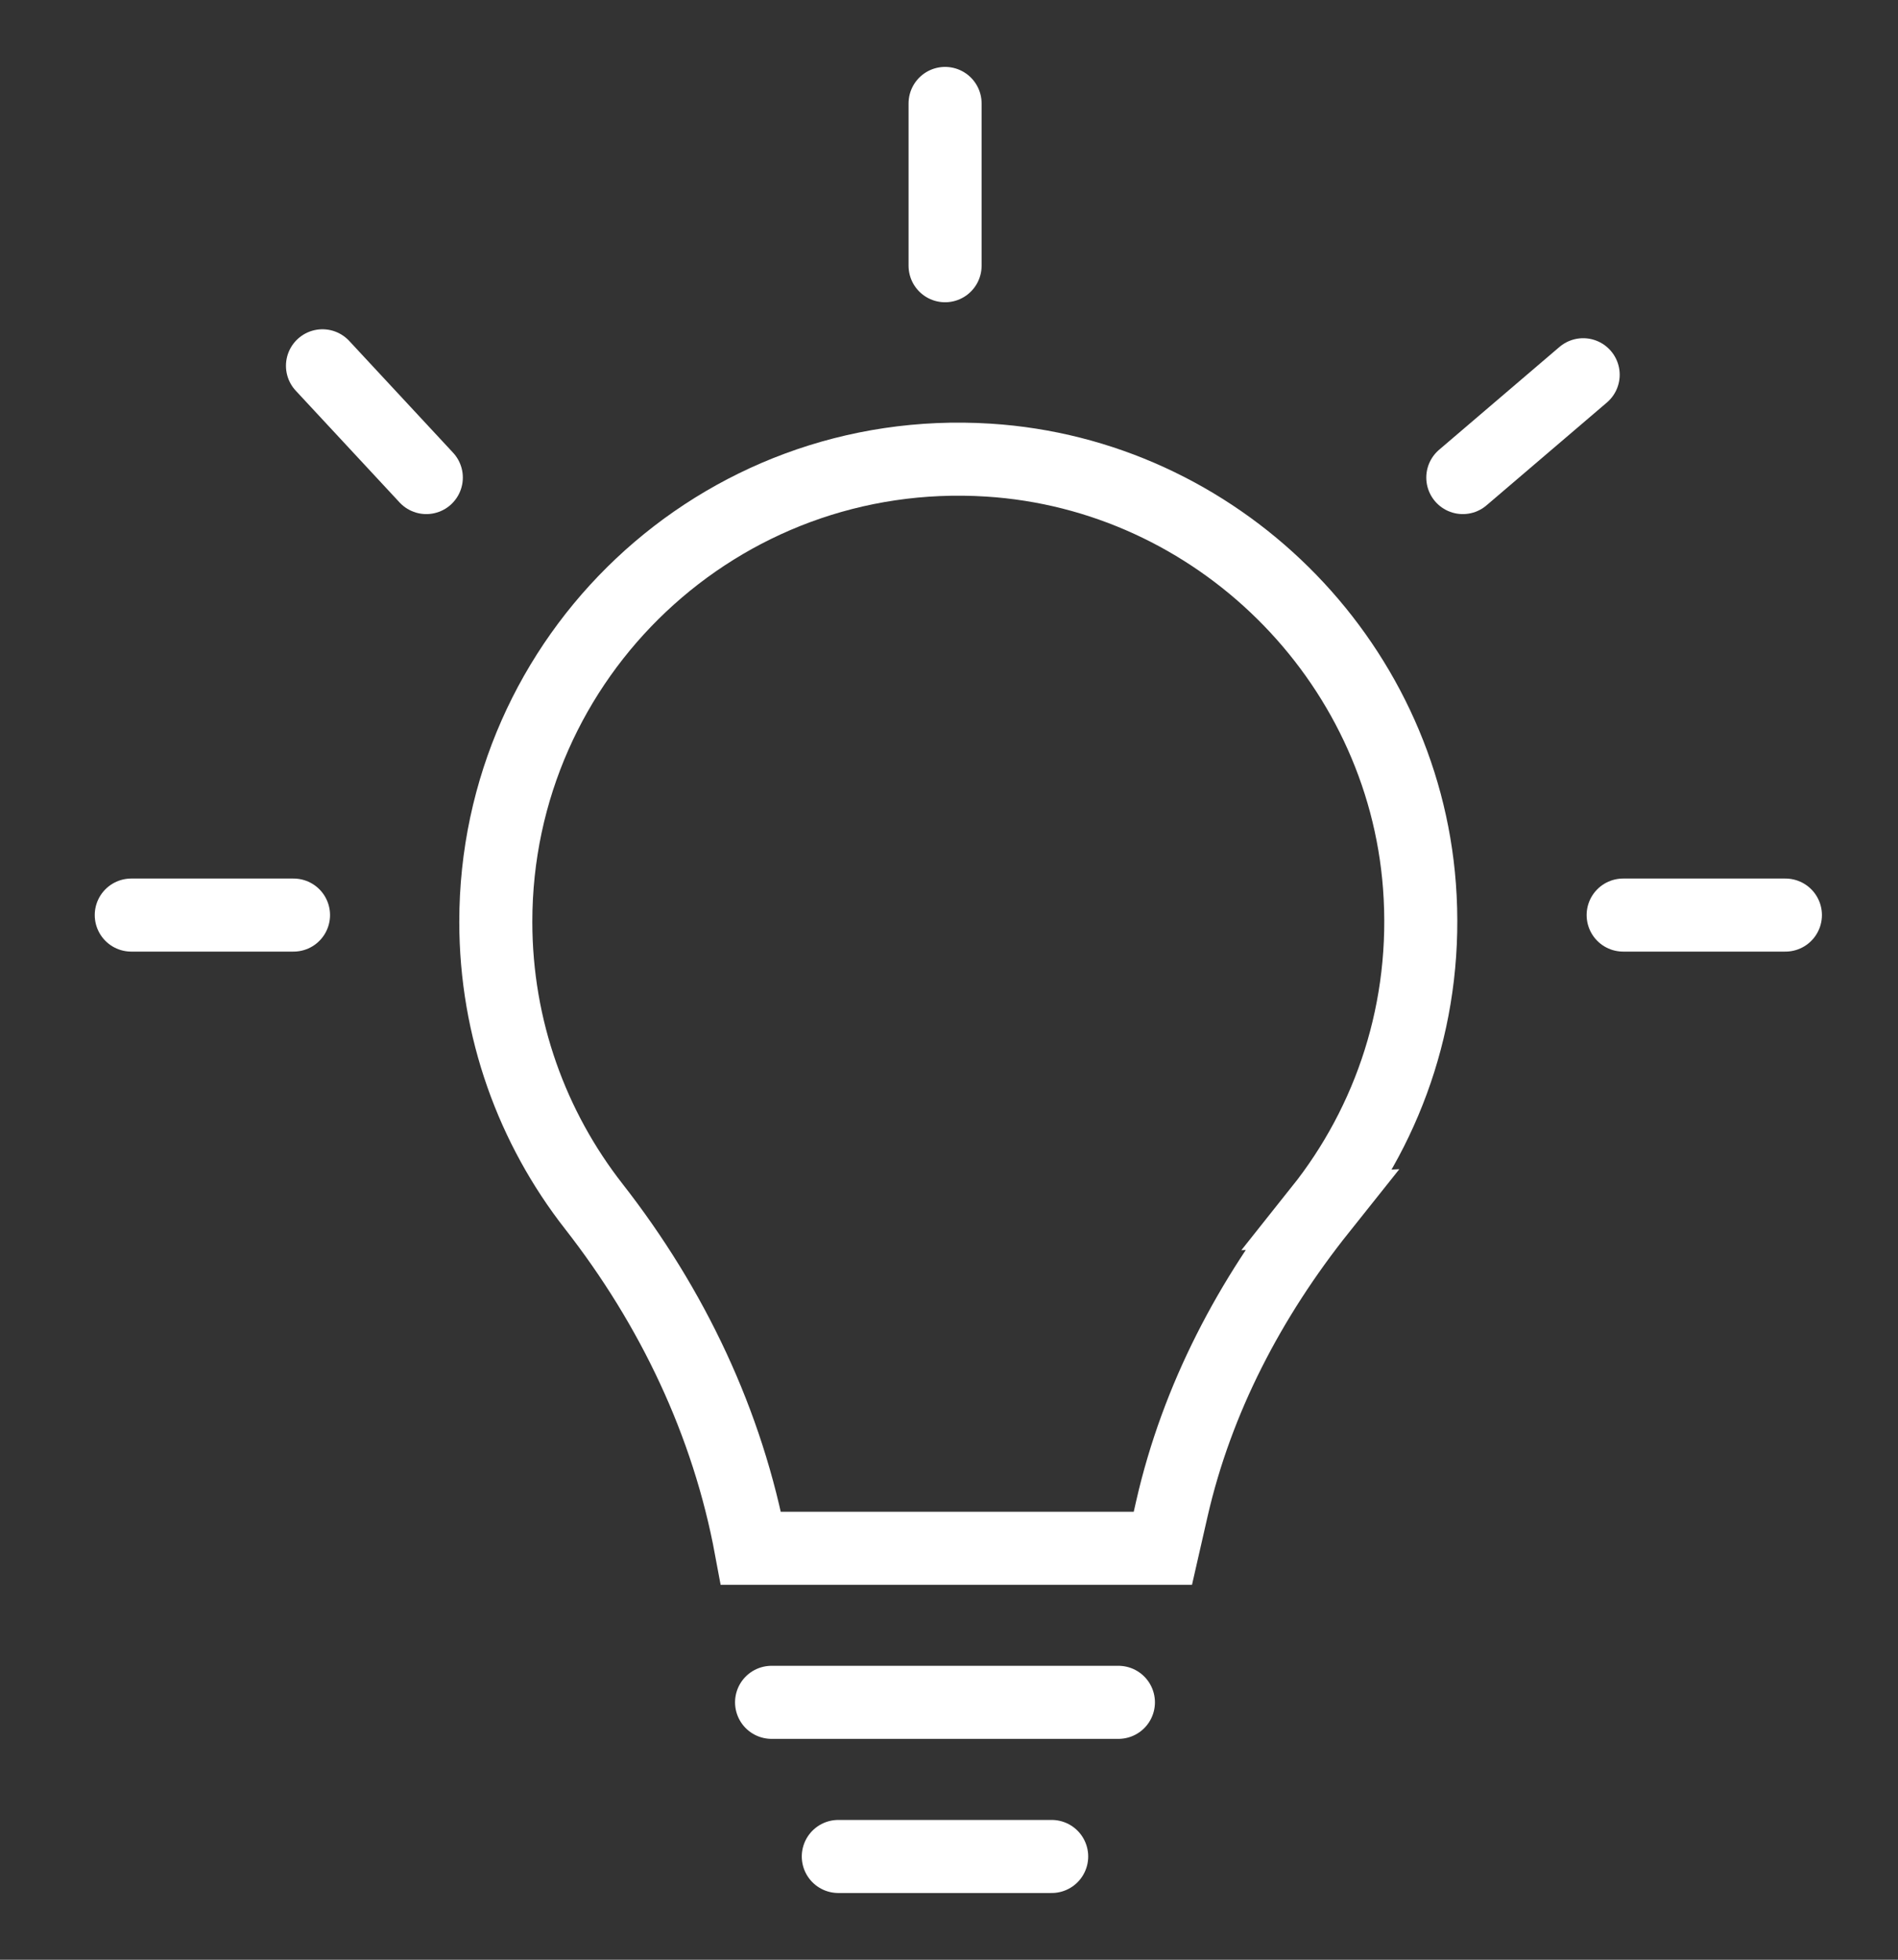
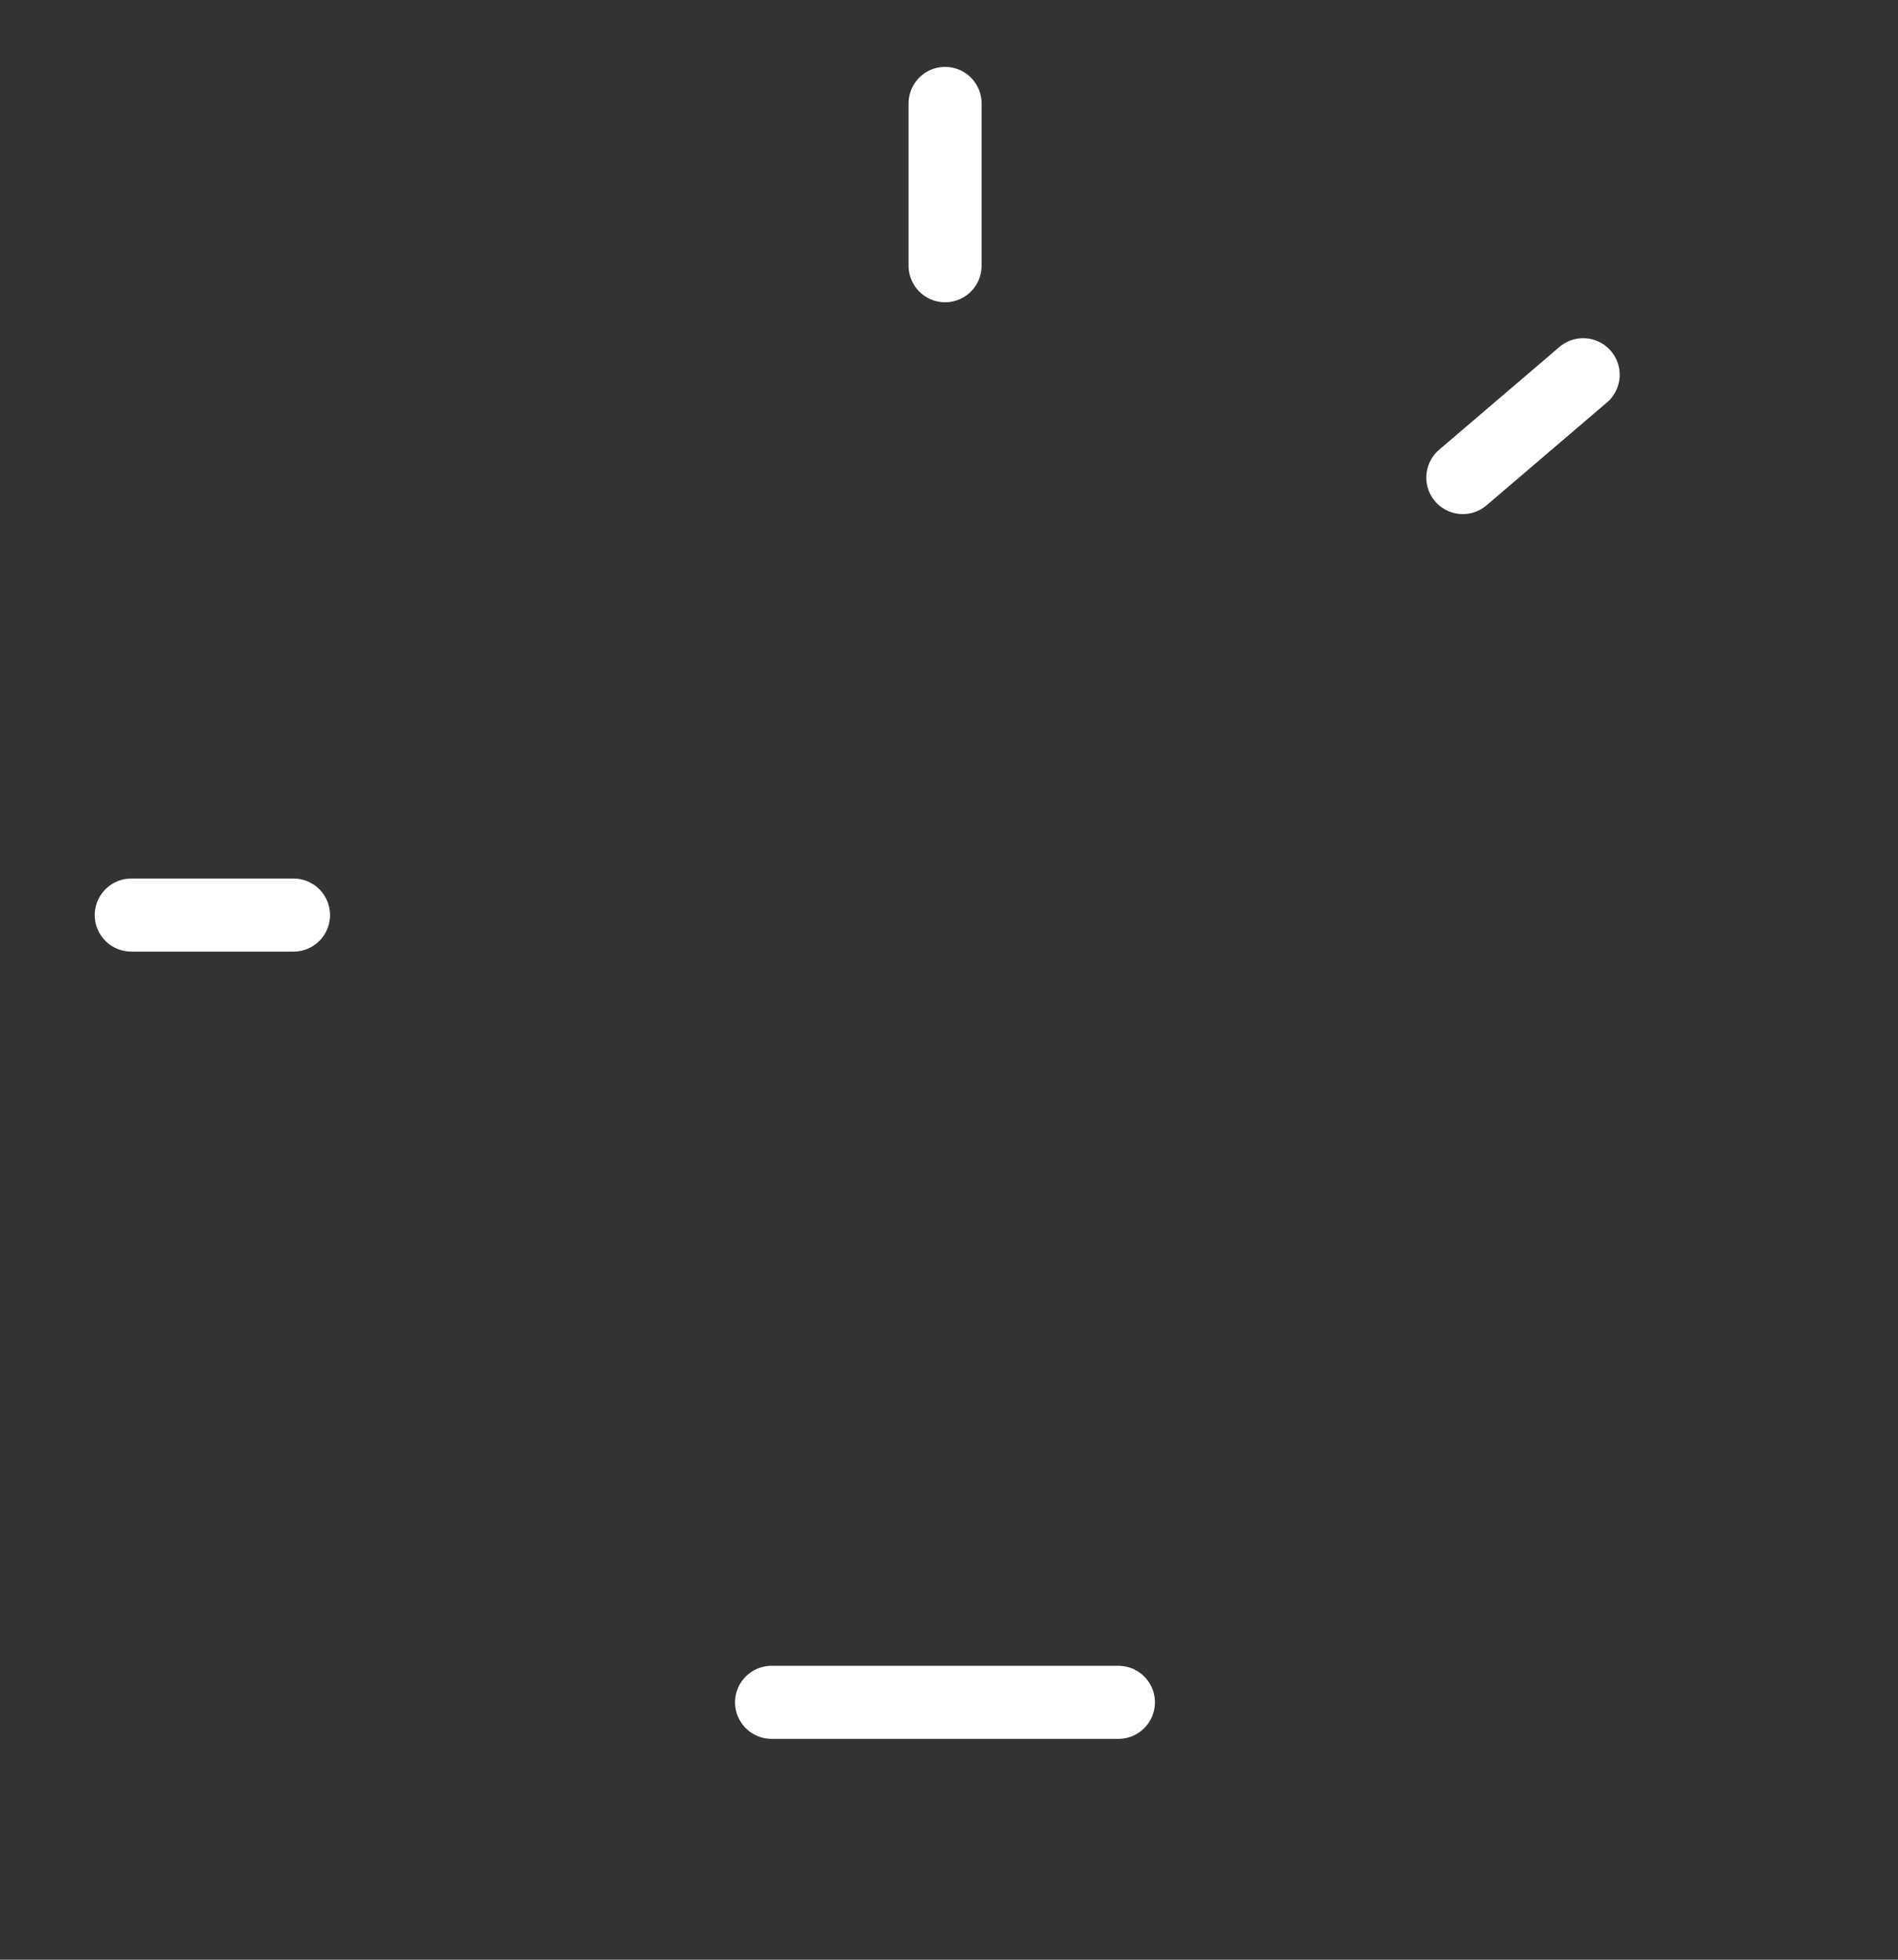
<svg xmlns="http://www.w3.org/2000/svg" version="1.1" width="31" height="32" viewBox="0 0 31 32">
  <rect x="0" y="0" width="31" height="32" fill="#333333" stroke="none" />
  <title>ikony_dobre_zarowka</title>
-   <path fill="none" stroke="#fff" stroke-linejoin="miter" stroke-linecap="round" stroke-miterlimit="10" stroke-width="1.193" d="M21.564 19.753c1.138-1.429 1.77-3.282 1.62-5.284-0.279-3.719-3.318-6.722-7.042-6.956-4.394-0.277-8.044 3.204-8.044 7.538 0 1.753 0.599 3.368 1.601 4.649 1.281 1.639 2.187 3.535 2.567 5.582v0s6.727 0 6.727 0l0.148-0.649c0.41-1.796 1.276-3.44 2.424-4.88z" />
  <path fill="none" stroke="#fff" stroke-linejoin="miter" stroke-linecap="round" stroke-miterlimit="10" stroke-width="1.193" d="M12.602 27.797h5.665" />
-   <path fill="none" stroke="#fff" stroke-linejoin="miter" stroke-linecap="round" stroke-miterlimit="10" stroke-width="1.193" d="M13.692 30.314h3.485" />
  <path fill="none" stroke="#fff" stroke-linejoin="miter" stroke-linecap="round" stroke-miterlimit="10" stroke-width="1.193" d="M2.144 14.942h2.65" />
-   <path fill="none" stroke="#fff" stroke-linejoin="miter" stroke-linecap="round" stroke-miterlimit="10" stroke-width="1.193" d="M26.511 14.942h2.65" />
  <path fill="none" stroke="#fff" stroke-linejoin="miter" stroke-linecap="round" stroke-miterlimit="10" stroke-width="1.193" d="M15.436 4.339v-2.65" />
-   <path fill="none" stroke="#fff" stroke-linejoin="miter" stroke-linecap="round" stroke-miterlimit="10" stroke-width="1.193" d="M6.963 7.798l-1.696-1.825" />
  <path fill="none" stroke="#fff" stroke-linejoin="miter" stroke-linecap="round" stroke-miterlimit="10" stroke-width="1.193" d="M23.892 7.798l1.966-1.679" />
</svg>